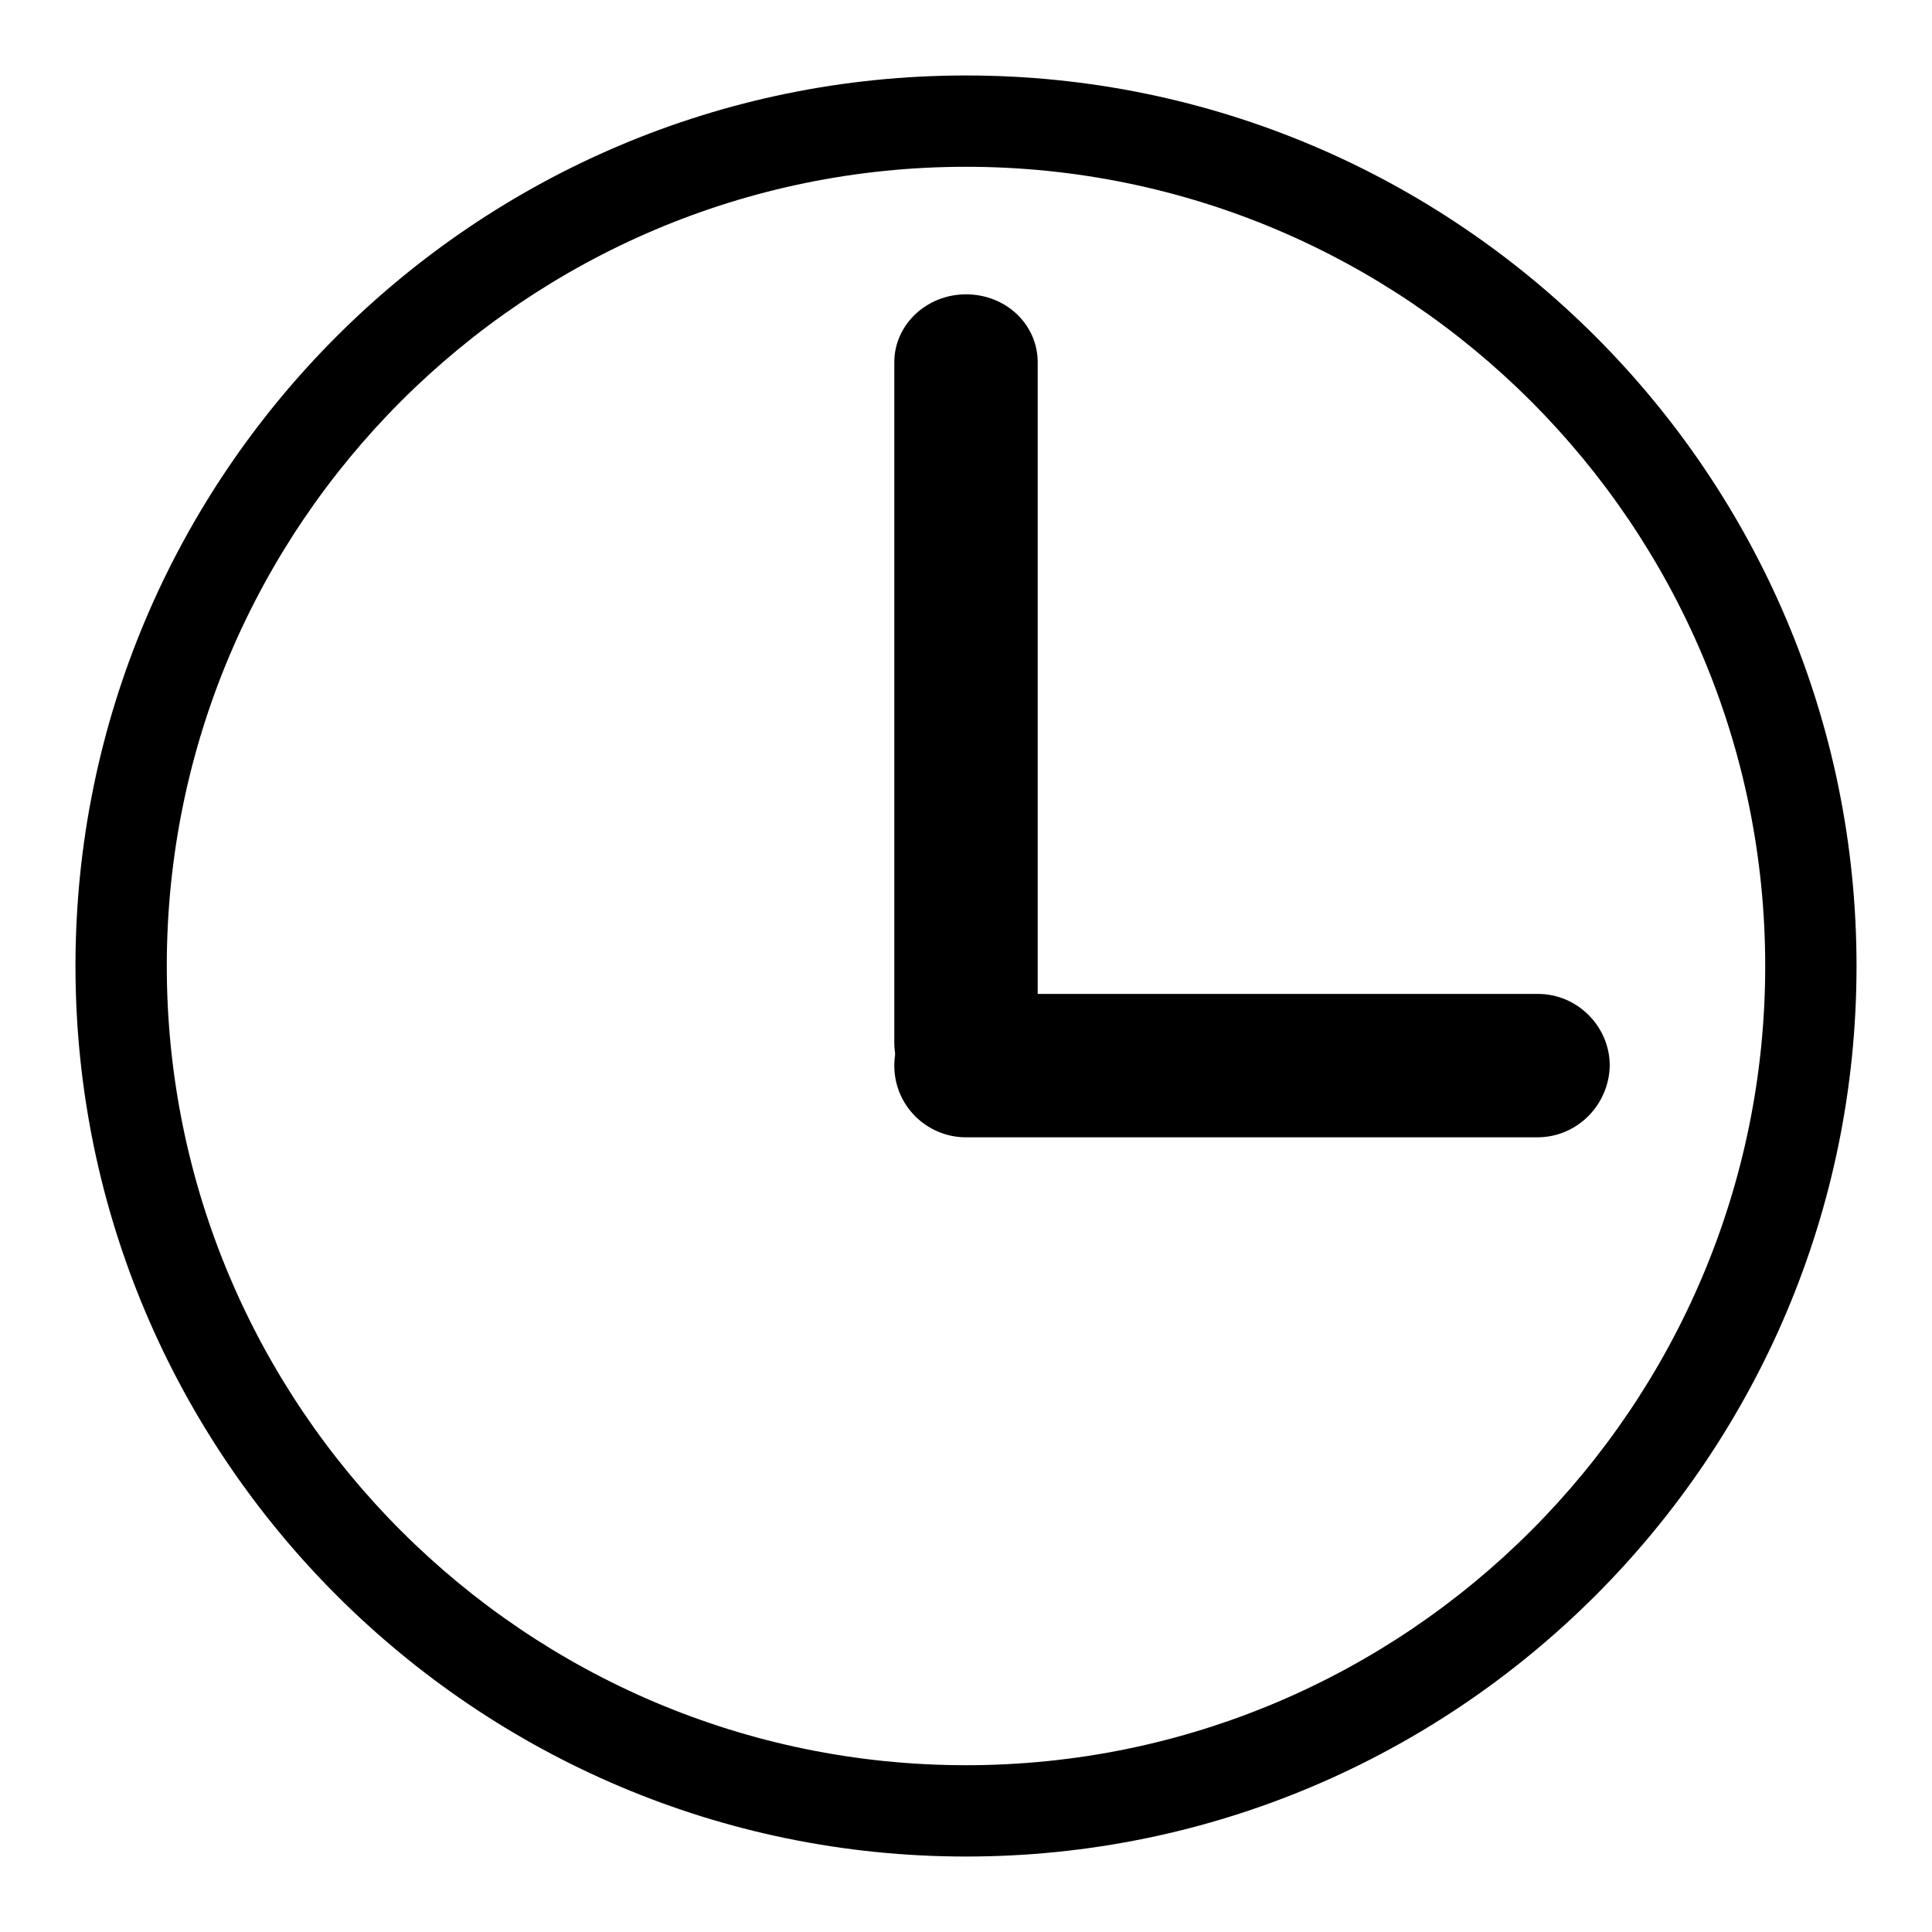
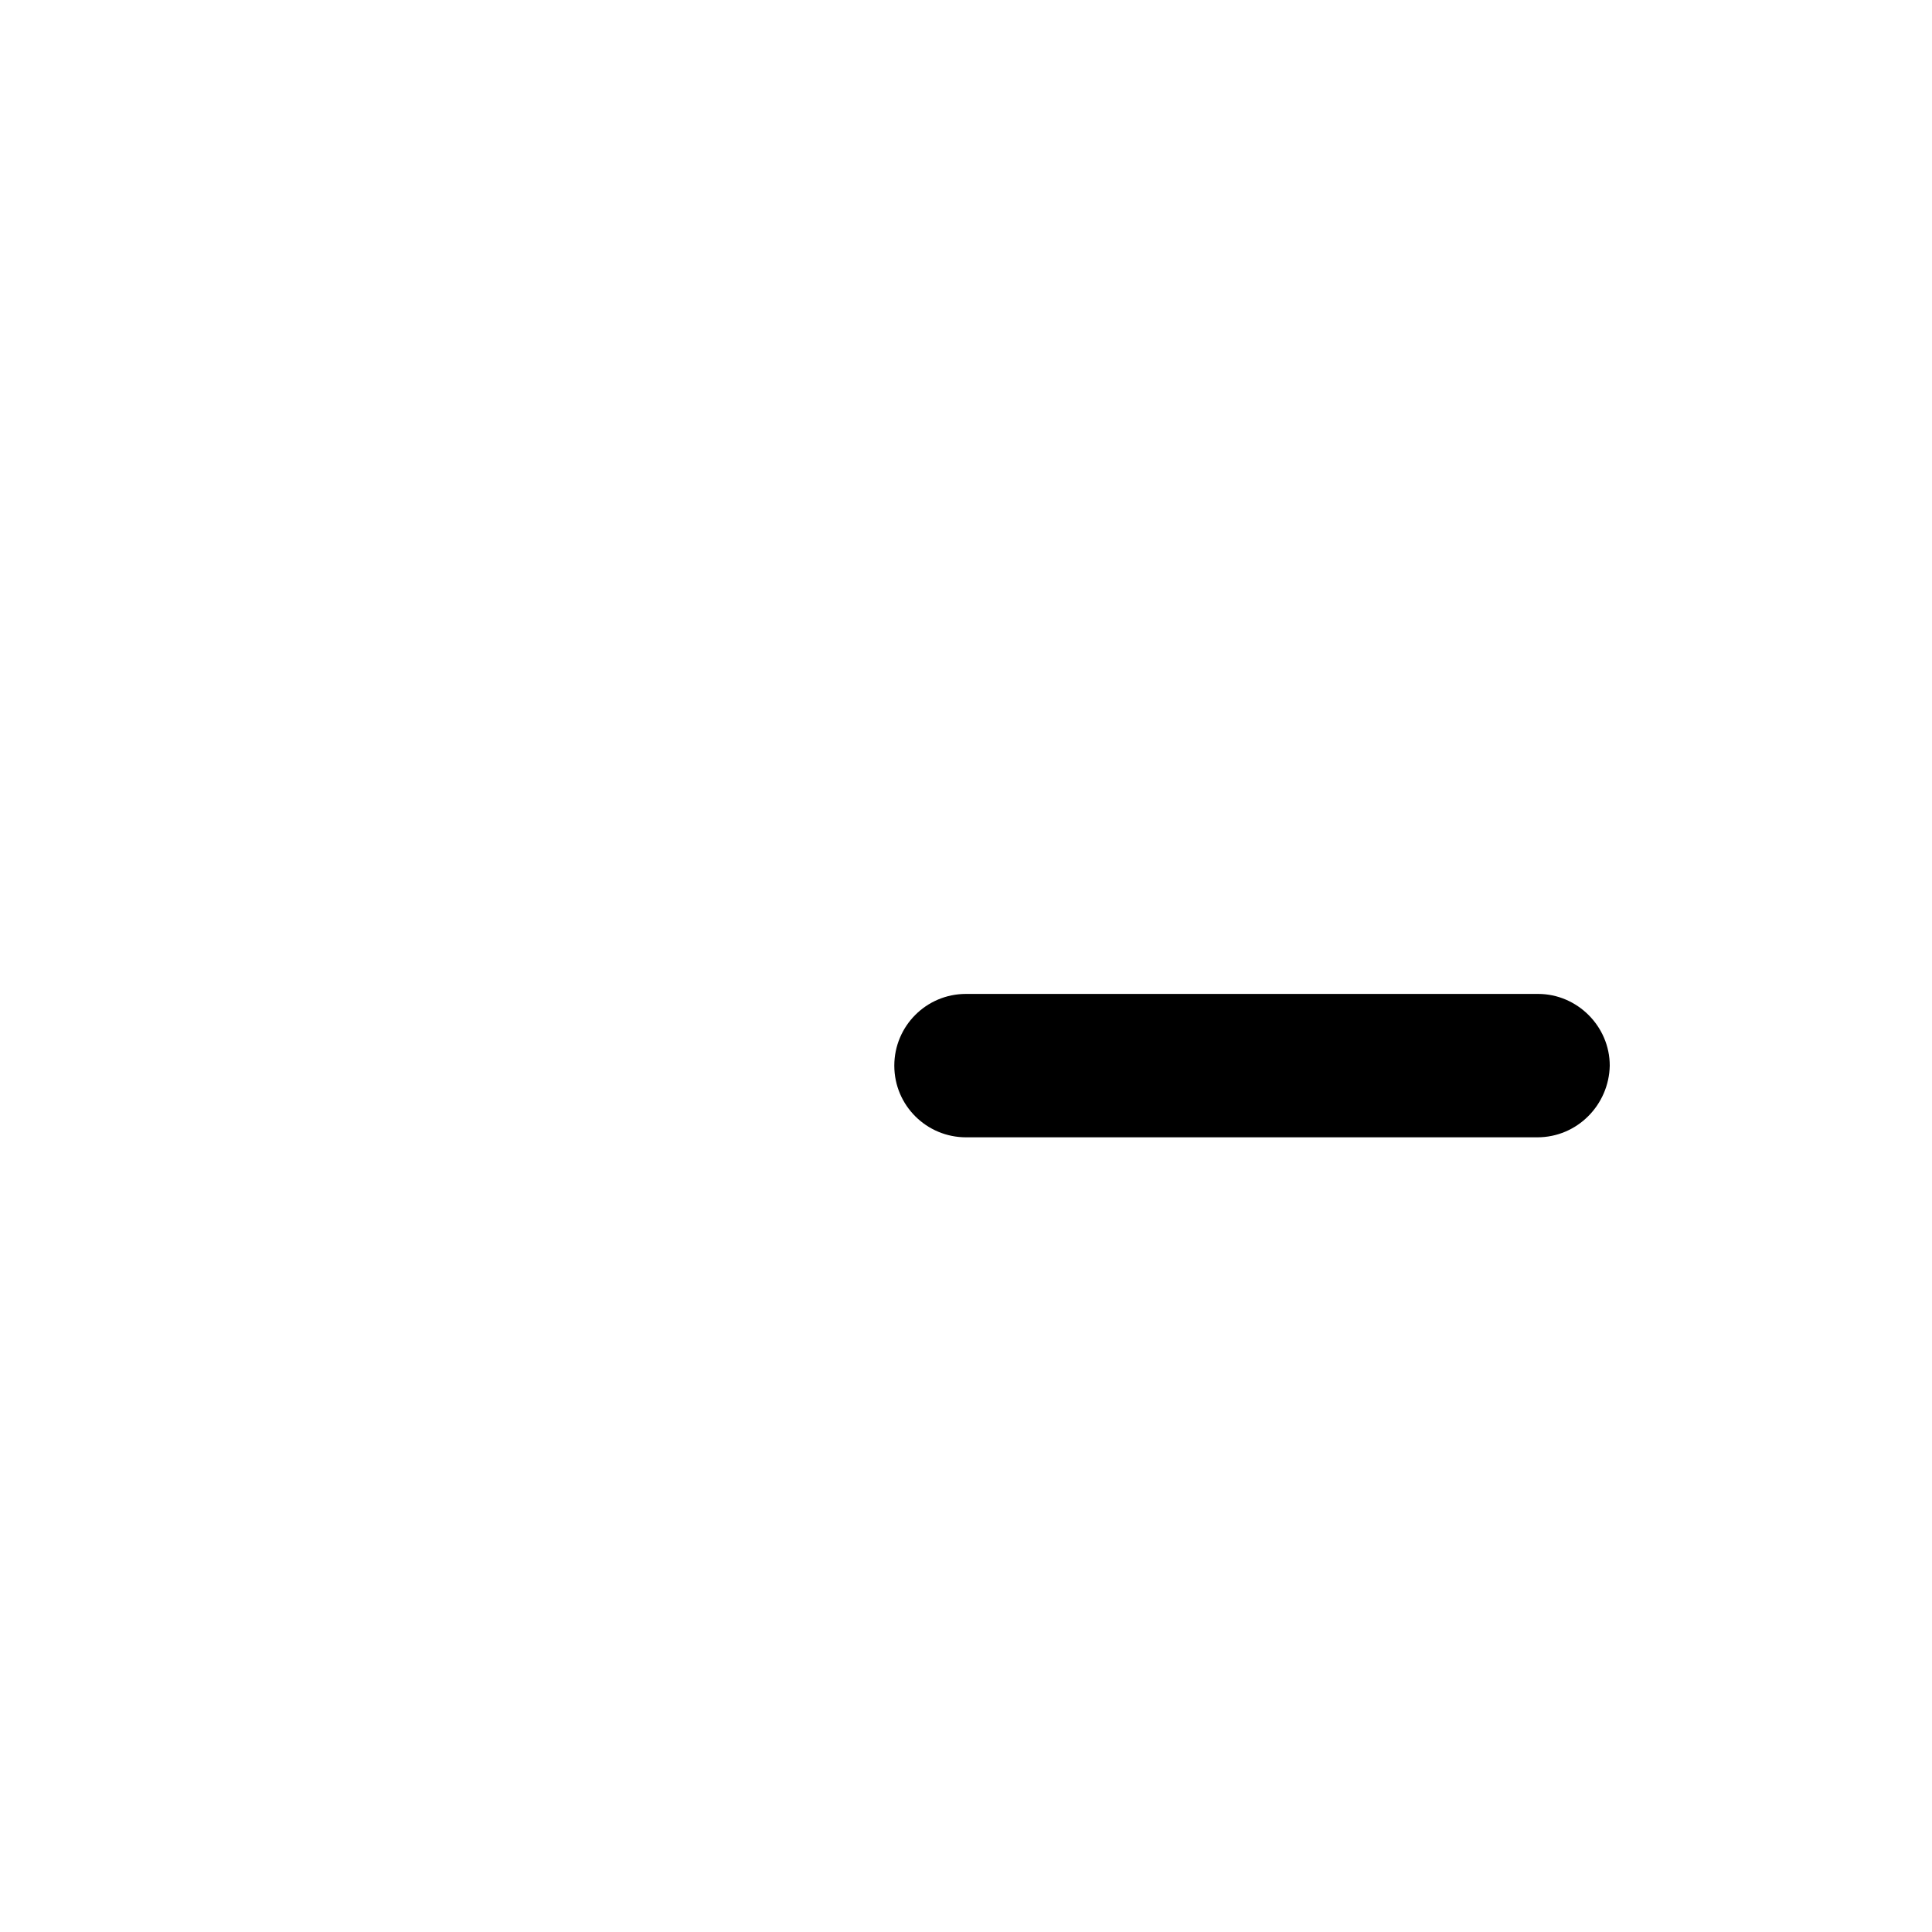
<svg xmlns="http://www.w3.org/2000/svg" version="1.1" x="0px" y="0px" viewBox="0 0 256 256" enable-background="new 0 0 256 256" xml:space="preserve">
  <g>
    <g>
-       <path fill="#000000" d="M128,246c-65,0-118-52.9-118-118C10,62.9,62.9,10,128,10c65.1,0,118,52.9,118,118C246,193.1,193.1,246,128,246z M128,22.1C69.6,22.1,22.1,69.6,22.1,128c0,58.4,47.5,105.9,105.9,105.9c58.4,0,105.9-47.5,105.9-105.9C233.9,69.6,186.4,22.1,128,22.1z" />
-       <path fill="#000000" d="M128,147.2c-5.2,0-9.5-4-9.5-9V48c0-5,4.3-9,9.5-9c5.3,0,9.5,4,9.5,9v90.3C137.5,143.2,133.2,147.2,128,147.2L128,147.2z" />
      <path fill="#000000" d="M203.7,150.7H128c-5.2,0-9.5-4.2-9.5-9.5c0-5.2,4.2-9.5,9.5-9.5h75.8c5.2,0,9.5,4.3,9.5,9.5C213.2,146.4,209,150.7,203.7,150.7L203.7,150.7z" />
    </g>
  </g>
</svg>